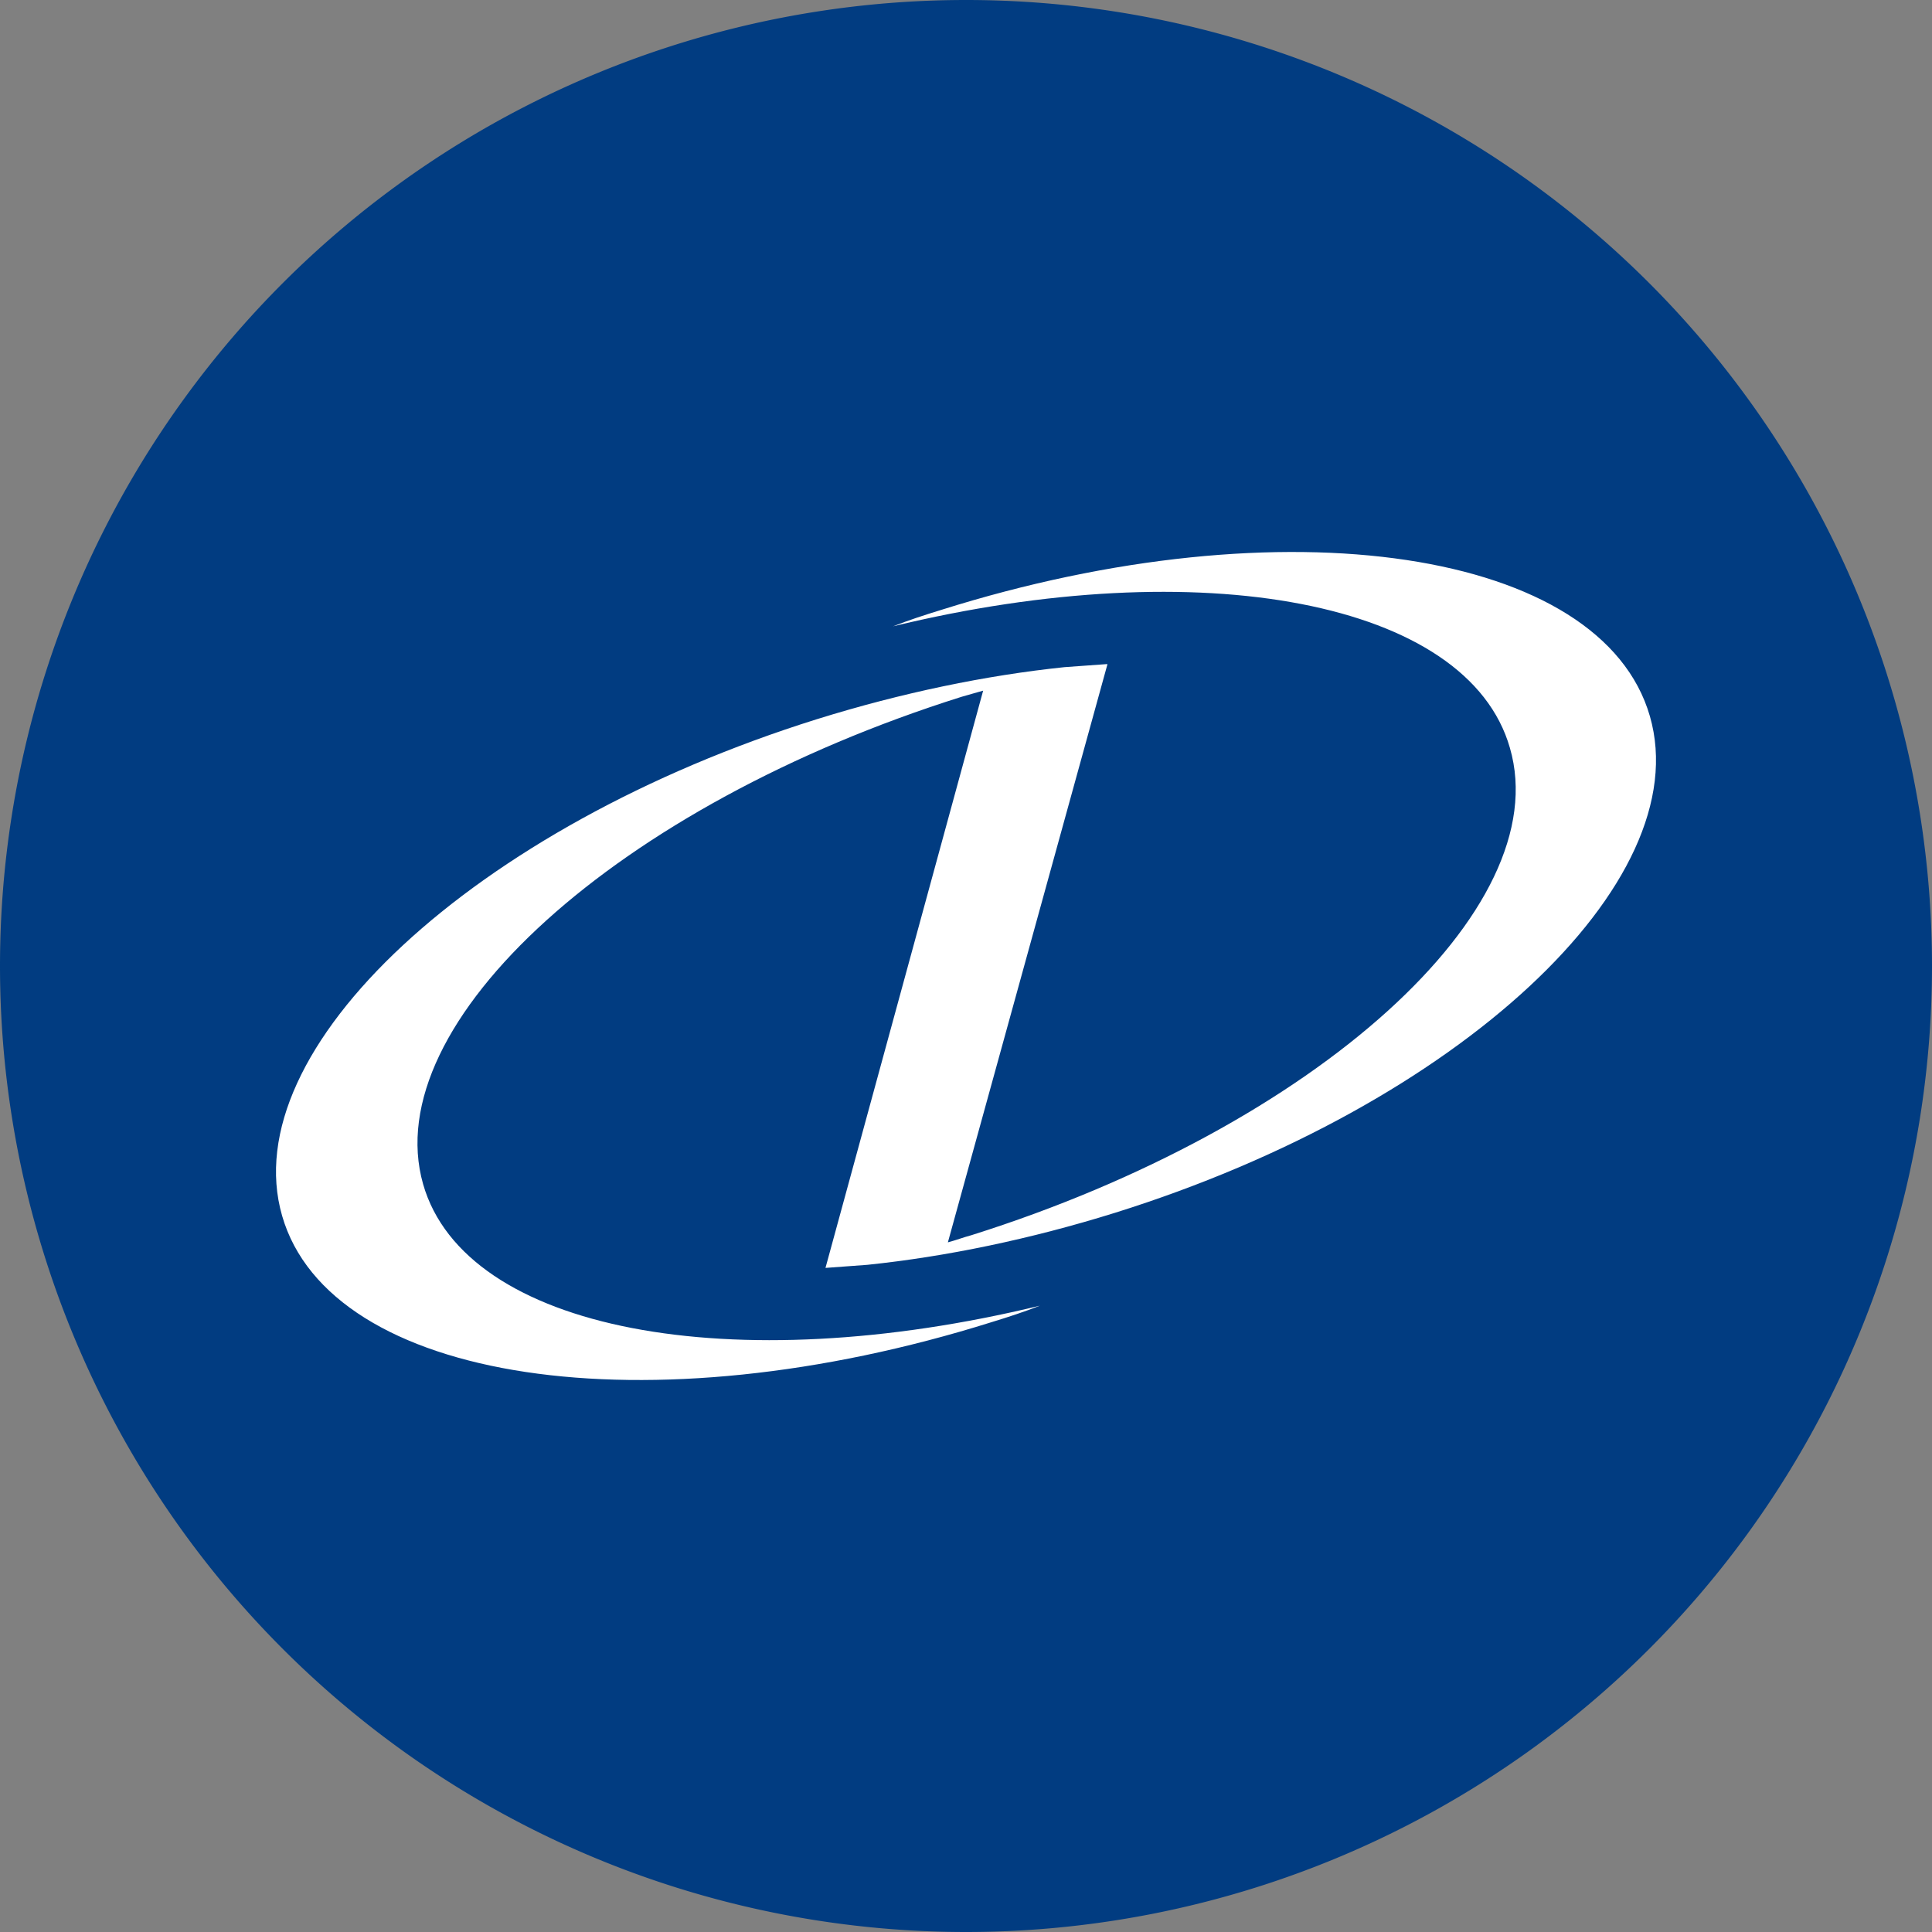
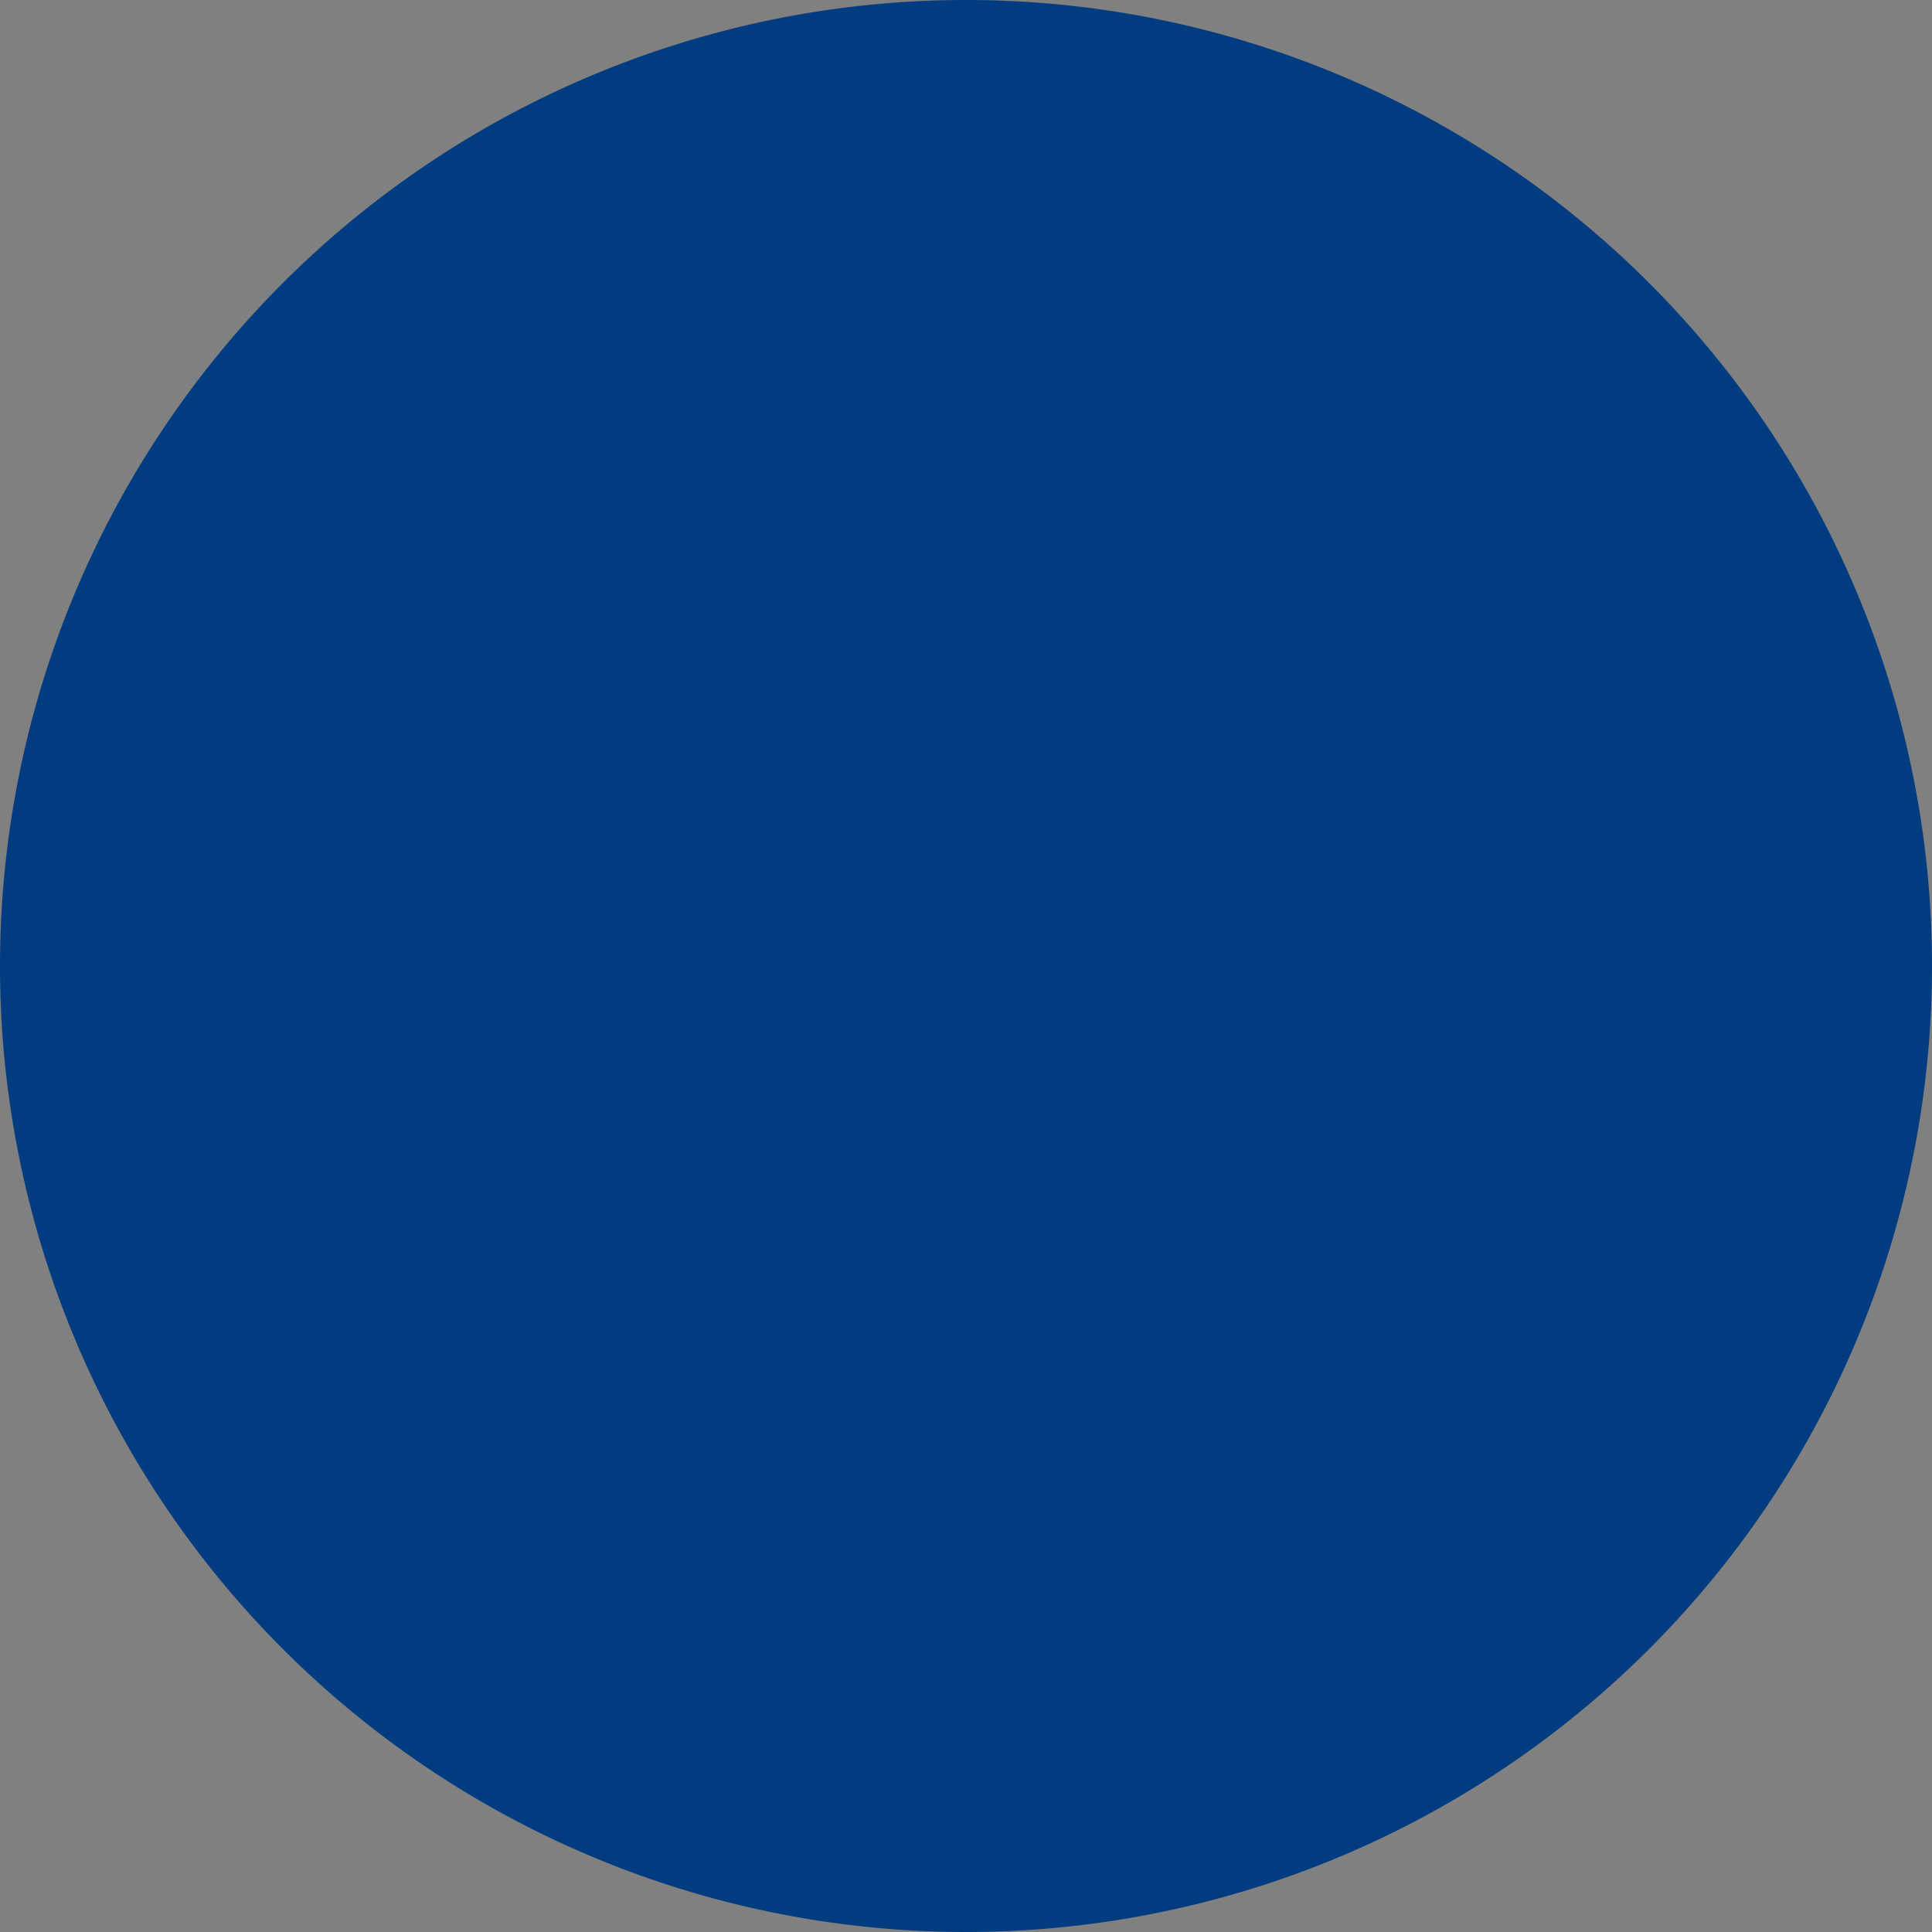
<svg xmlns="http://www.w3.org/2000/svg" width="56" height="56">
  <rect width="100%" height="100%" fill="#808080" stroke="none" />
  <path fill="#013C81" d="M0 28a28 28 0 1 1 56 0 28 28 0 0 1-56 0" />
-   <path fill="#fff" d="M47.823 20.76c-1.39-4.828-10.586-6.22-20.547-3.08-.482.148-.936.296-1.39.474 8.91-2.162 16.658-.74 17.879 3.523 1.362 4.68-5.648 10.987-15.609 14.126-.227.06-.454.148-.681.207l4.626-16.76h-.029l-1.22.088c-2.27.237-4.71.74-7.18 1.51-9.933 3.11-16.886 9.566-15.495 14.392 1.39 4.828 10.585 6.22 20.575 3.08.483-.148.937-.296 1.39-.474-8.91 2.162-16.658.74-17.878-3.523-1.334-4.68 5.647-10.987 15.608-14.126.199-.06.426-.119.625-.178l-4.57 16.732 1.22-.09c2.271-.236 4.712-.74 7.18-1.51 9.934-3.109 16.887-9.565 15.496-14.392z" />
</svg>